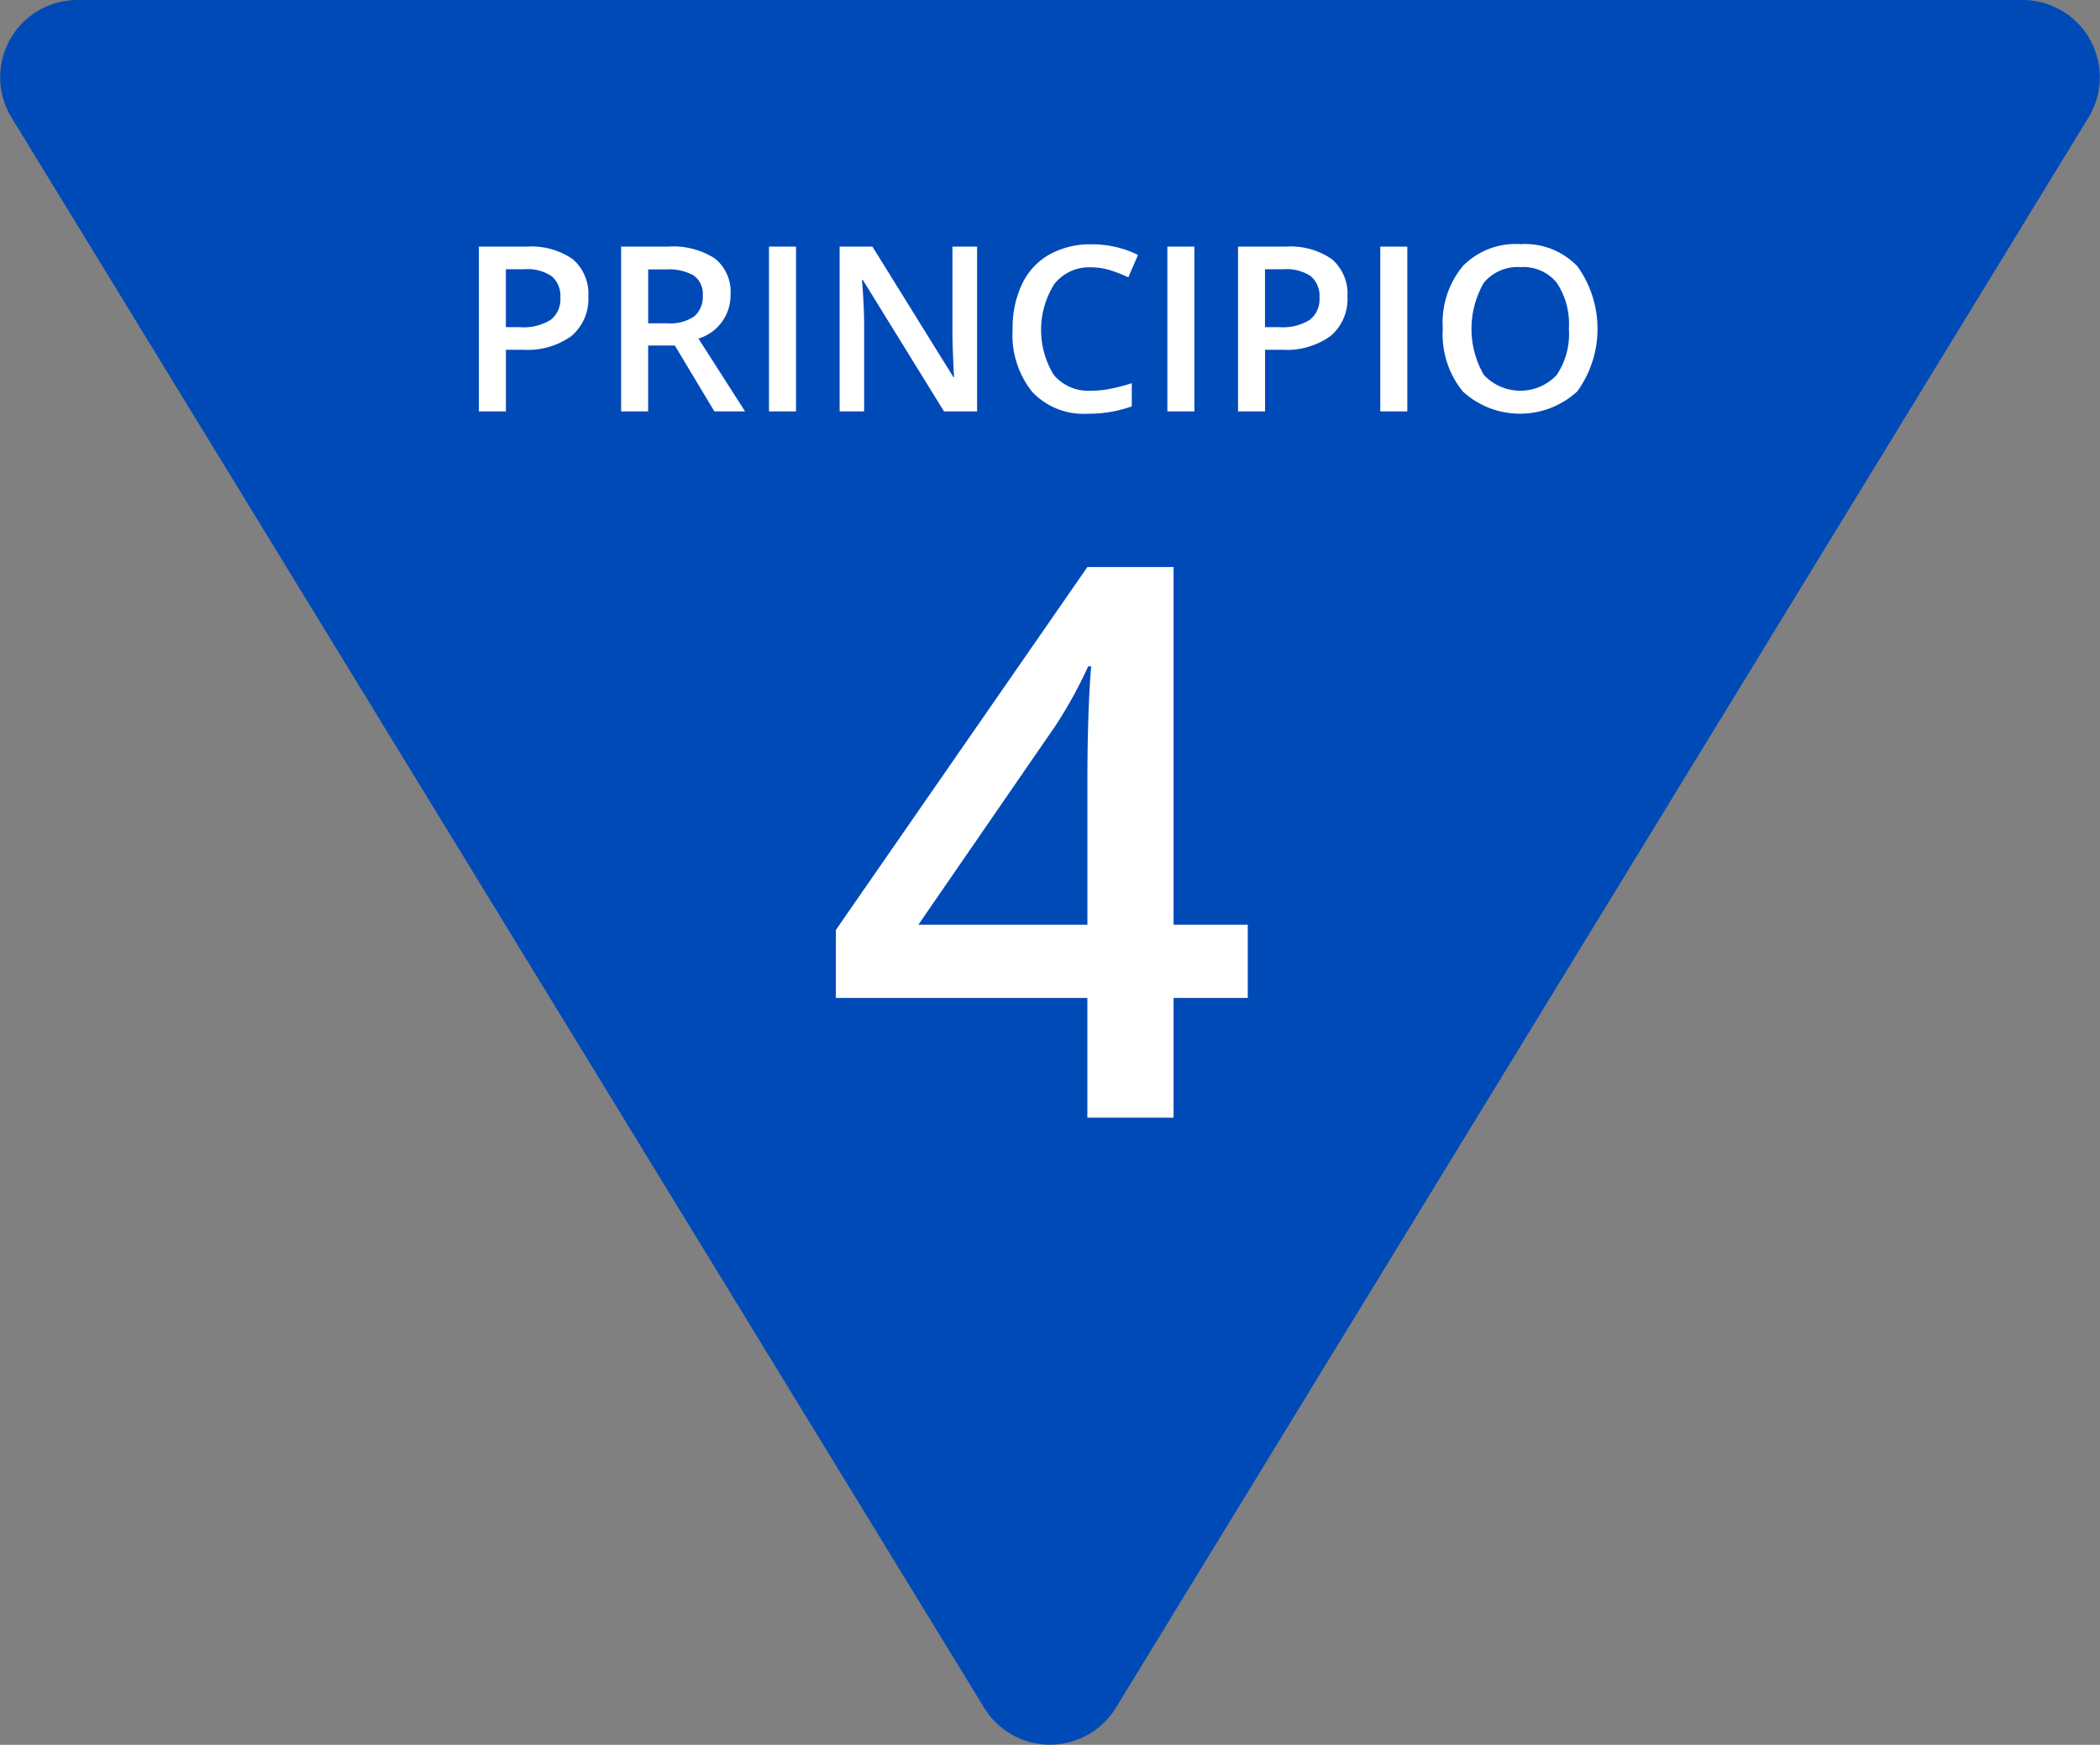
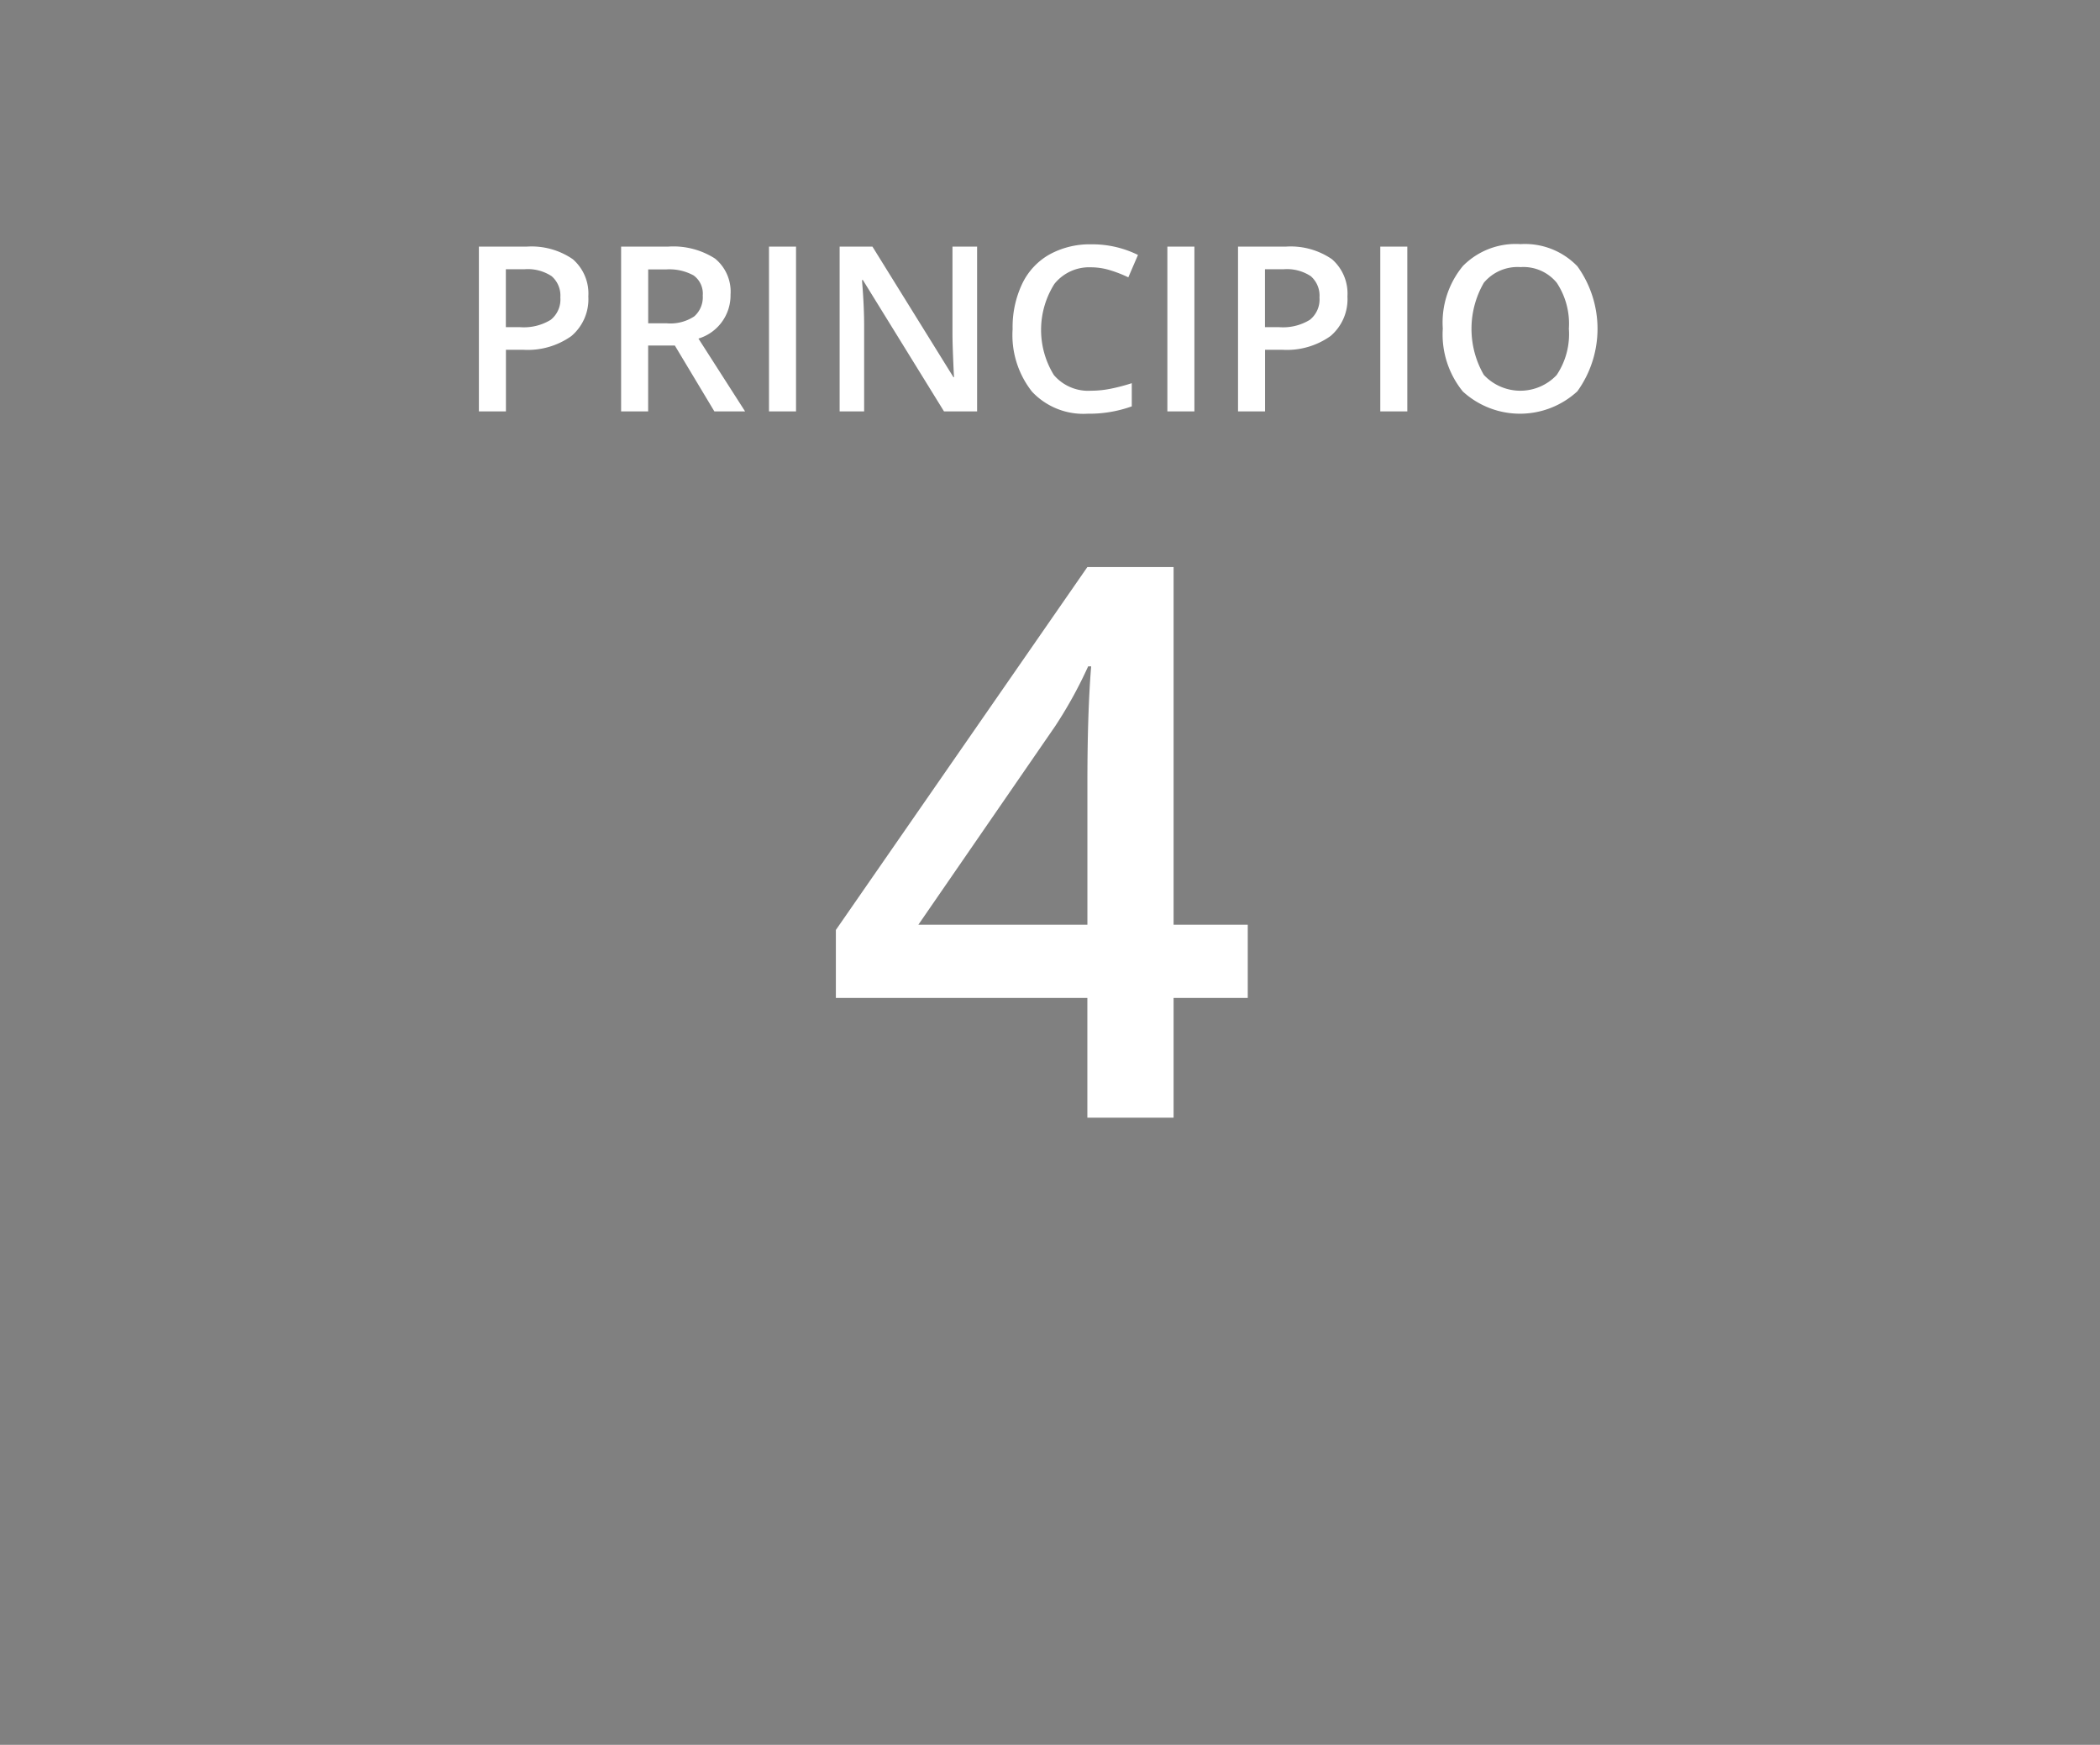
<svg xmlns="http://www.w3.org/2000/svg" id="ICO_principio4.svg" width="108.75" height="90.34" viewBox="0 0 108.75 90.34">
  <rect x="0" y="0" width="108.75" height="90.34" fill="#808080" stroke="none" />
  <defs>
    <style> .cls-1 { fill: #004ab7; } .cls-1, .cls-2 { fill-rule: evenodd; } .cls-2 { fill: #fff; } </style>
  </defs>
-   <path id="Polígono_1_copia_3" data-name="Polígono 1 copia 3" class="cls-1" d="M602.912,3799.42a4,4,0,0,1-6.824,0l-50.364-82.33a4,4,0,0,1,3.412-6.09H649.864a4,4,0,0,1,3.412,6.09Z" transform="translate(-545.125 -3711)" />
  <path id="Principio" class="cls-2" d="M574.787,3724.42a3.767,3.767,0,0,0-2.4-.65h-2.462v8.53h1.4v-3.19h0.889a3.9,3.9,0,0,0,2.5-.71,2.5,2.5,0,0,0,.878-2.05A2.357,2.357,0,0,0,574.787,3724.42Zm-3.465.52h0.97a2.236,2.236,0,0,1,1.4.36,1.326,1.326,0,0,1,.451,1.1,1.345,1.345,0,0,1-.5,1.16,2.658,2.658,0,0,1-1.58.38h-0.742v-3Zm7.37,0.01h0.924a2.608,2.608,0,0,1,1.427.31,1.159,1.159,0,0,1,.474,1.04,1.317,1.317,0,0,1-.439,1.08,2.228,2.228,0,0,1-1.416.36h-0.97v-2.79Zm1.38,3.94,2.047,3.41h1.591l-2.416-3.77a2.335,2.335,0,0,0,1.662-2.27,2.213,2.213,0,0,0-.8-1.87,3.991,3.991,0,0,0-2.451-.62h-2.415v8.53h1.4v-3.41h1.38Zm6.276,3.41v-8.53h-1.4v8.53h1.4Zm9.382-8.53h-1.281v4.47c0,0.32.012,0.75,0.035,1.32s0.039,0.88.047,0.97H594.5l-4.194-6.76h-1.7v8.53h1.269v-4.43c0-.6-0.027-1.26-0.082-1.99l-0.029-.38h0.047l4.2,6.8h1.714v-8.53Zm6.911,1.23a6.5,6.5,0,0,1,.915.36l0.5-1.16a5.337,5.337,0,0,0-2.421-.55,4.32,4.32,0,0,0-2.17.53,3.441,3.441,0,0,0-1.413,1.53,5.228,5.228,0,0,0-.488,2.33,4.722,4.722,0,0,0,1.006,3.24,3.643,3.643,0,0,0,2.884,1.14,6.5,6.5,0,0,0,2.281-.38v-1.2a9.713,9.713,0,0,1-1.059.28,5.194,5.194,0,0,1-1.053.11,2.34,2.34,0,0,1-1.921-.81,4.452,4.452,0,0,1,.026-4.72,2.307,2.307,0,0,1,1.895-.86A3.406,3.406,0,0,1,602.641,3725Zm4.337,7.3v-8.53h-1.4v8.53h1.4Zm7.122-7.88a3.769,3.769,0,0,0-2.4-.65h-2.463v8.53h1.4v-3.19h0.889a3.9,3.9,0,0,0,2.5-.71,2.5,2.5,0,0,0,.877-2.05A2.356,2.356,0,0,0,614.1,3724.42Zm-3.466.52h0.971a2.238,2.238,0,0,1,1.4.36,1.328,1.328,0,0,1,.45,1.1,1.345,1.345,0,0,1-.5,1.16,2.654,2.654,0,0,1-1.579.38h-0.743v-3Zm7.37,7.36v-8.53h-1.4v8.53H618Zm8.809-7.51a3.762,3.762,0,0,0-2.948-1.15,3.831,3.831,0,0,0-2.98,1.13,4.593,4.593,0,0,0-1.044,3.24,4.681,4.681,0,0,0,1.038,3.26,4.384,4.384,0,0,0,5.931-.01A5.541,5.541,0,0,0,626.813,3724.79Zm-4.846.85a2.272,2.272,0,0,1,1.9-.81,2.229,2.229,0,0,1,1.875.81,3.844,3.844,0,0,1,.628,2.38,3.8,3.8,0,0,1-.634,2.4,2.587,2.587,0,0,1-3.77-.01A4.767,4.767,0,0,1,621.967,3725.64Z" transform="translate(-545.125 -3711)" />
  <path id="_4" data-name="4" class="cls-2" d="M609.743,3758.88H605.9v-18.52h-4.465l-13.024,18.79v3.52h13.024v6.2H605.9v-6.2h3.841v-3.79Zm-17.061,0,7.078-10.27a22.431,22.431,0,0,0,1.716-3.11h0.156q-0.2,2.43-.195,6.24v7.14h-8.755Z" transform="translate(-545.125 -3711)" />
</svg>